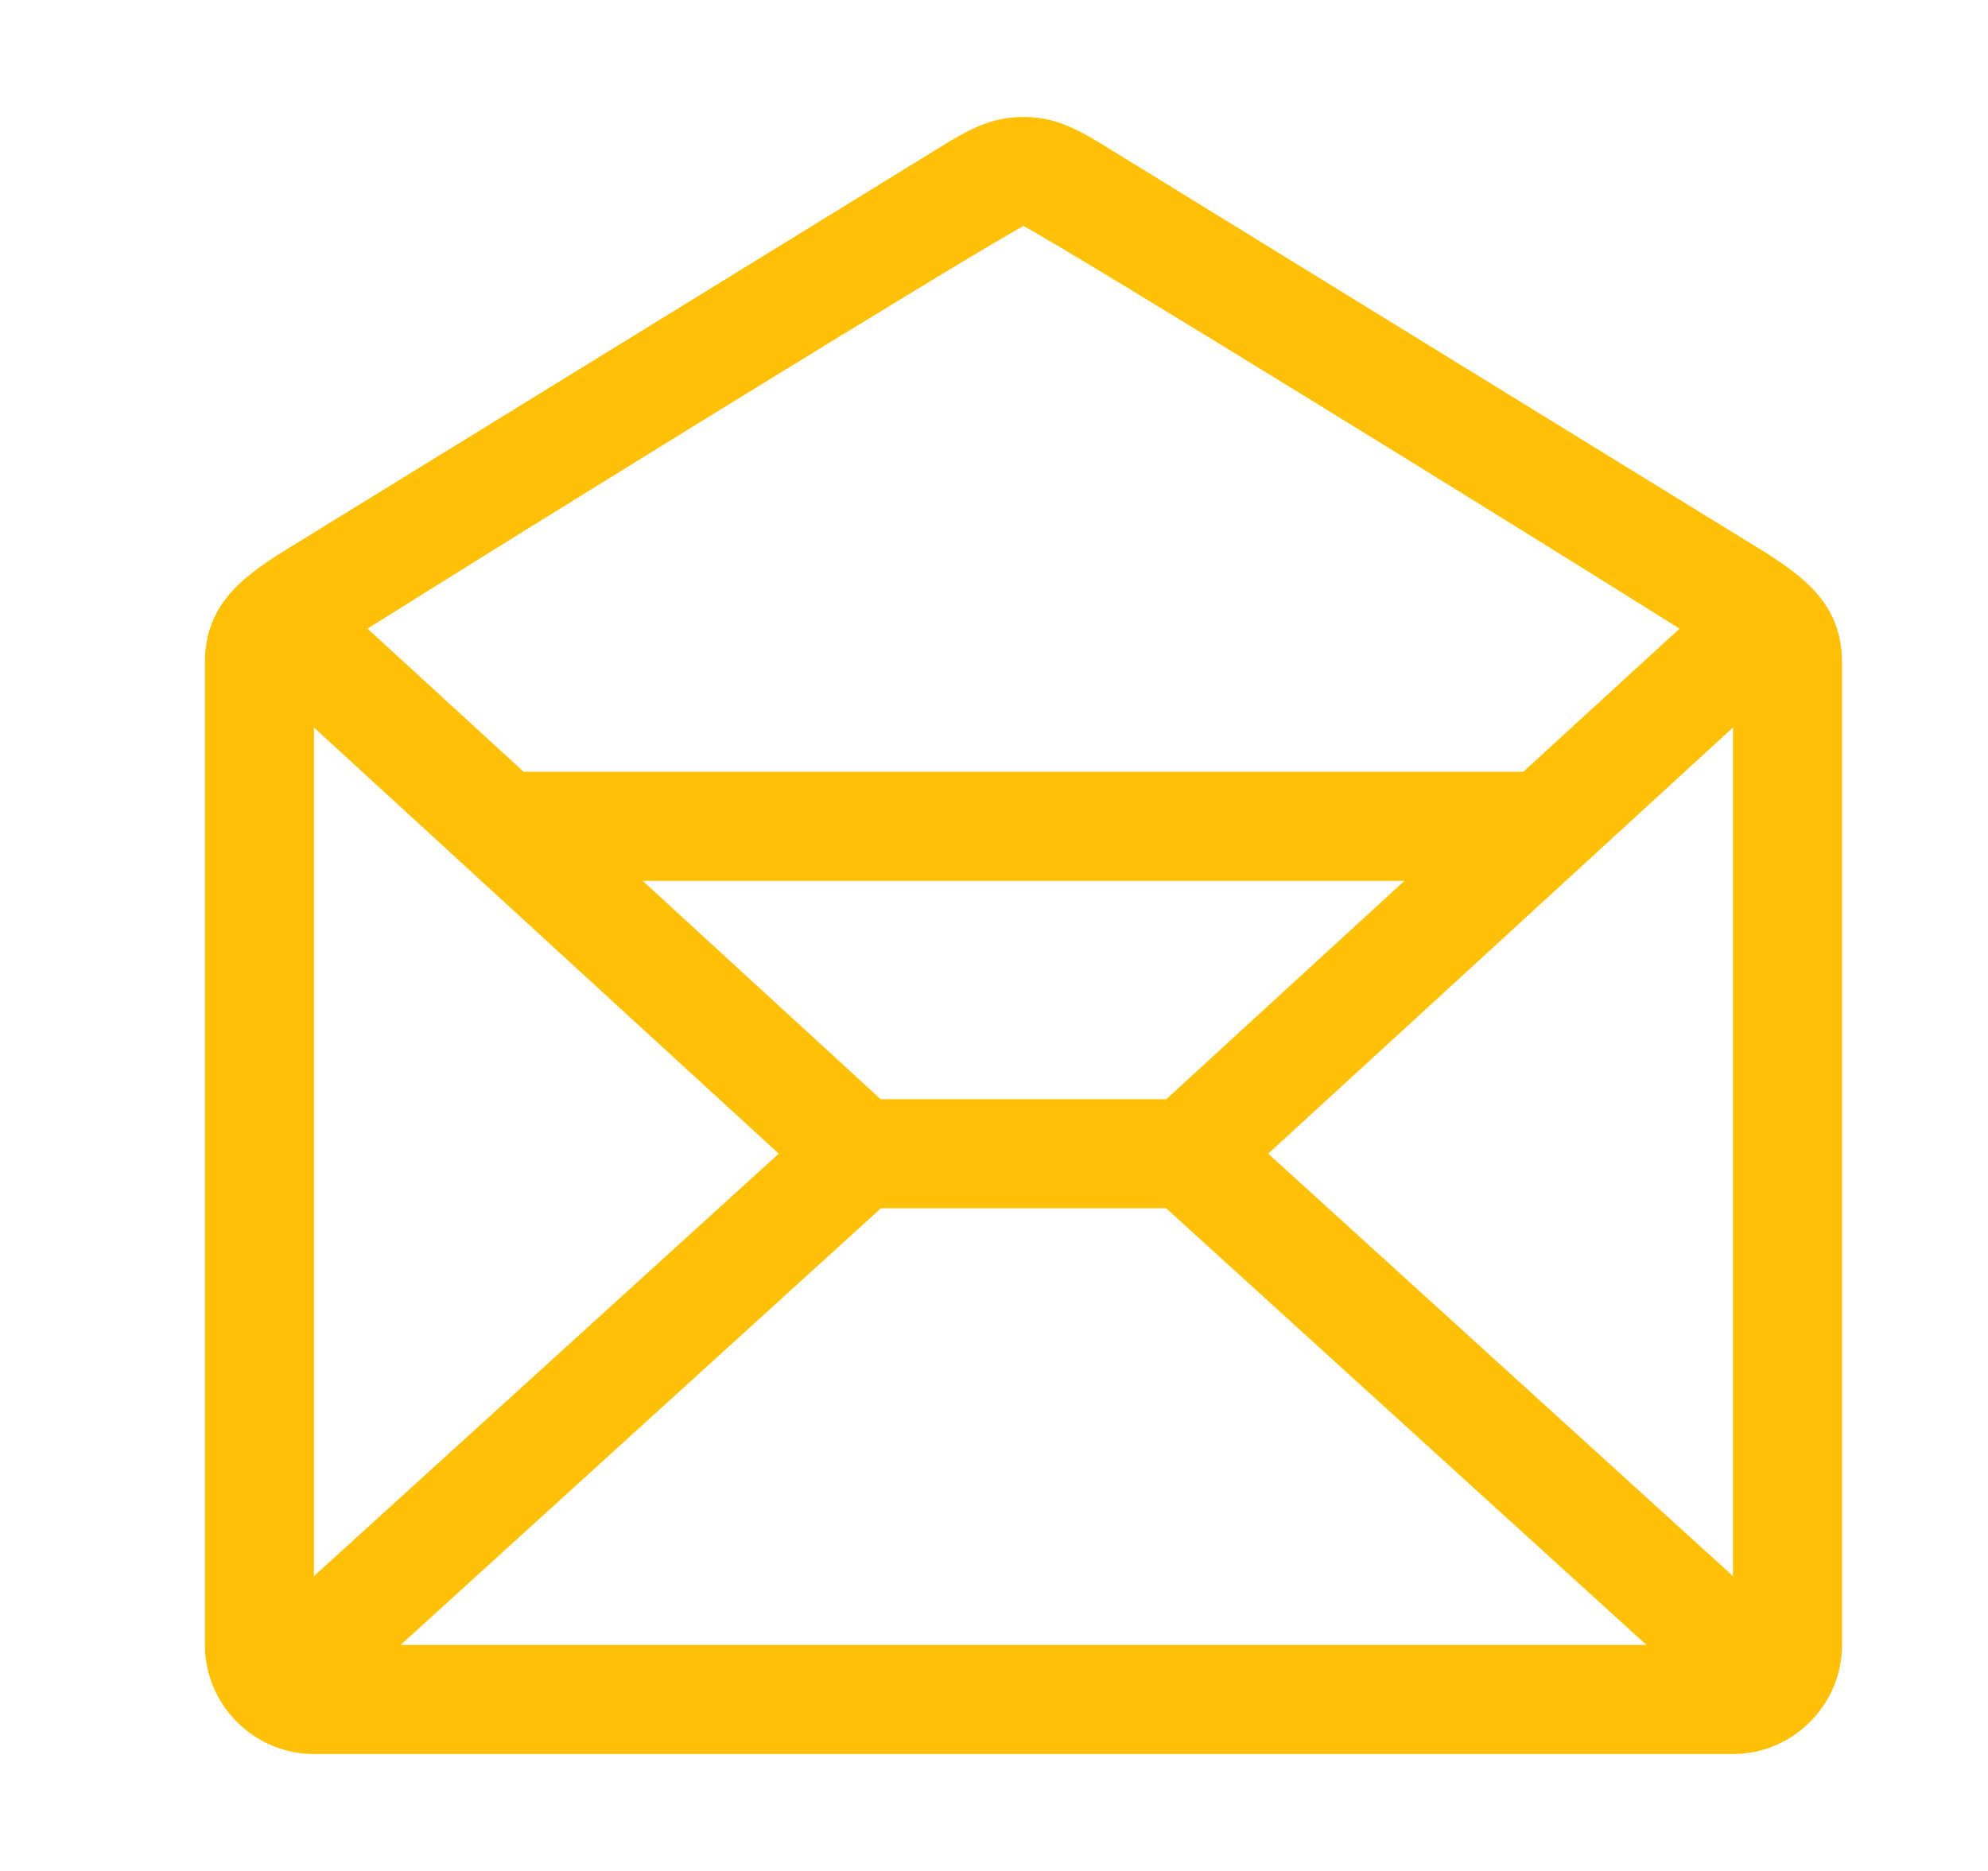
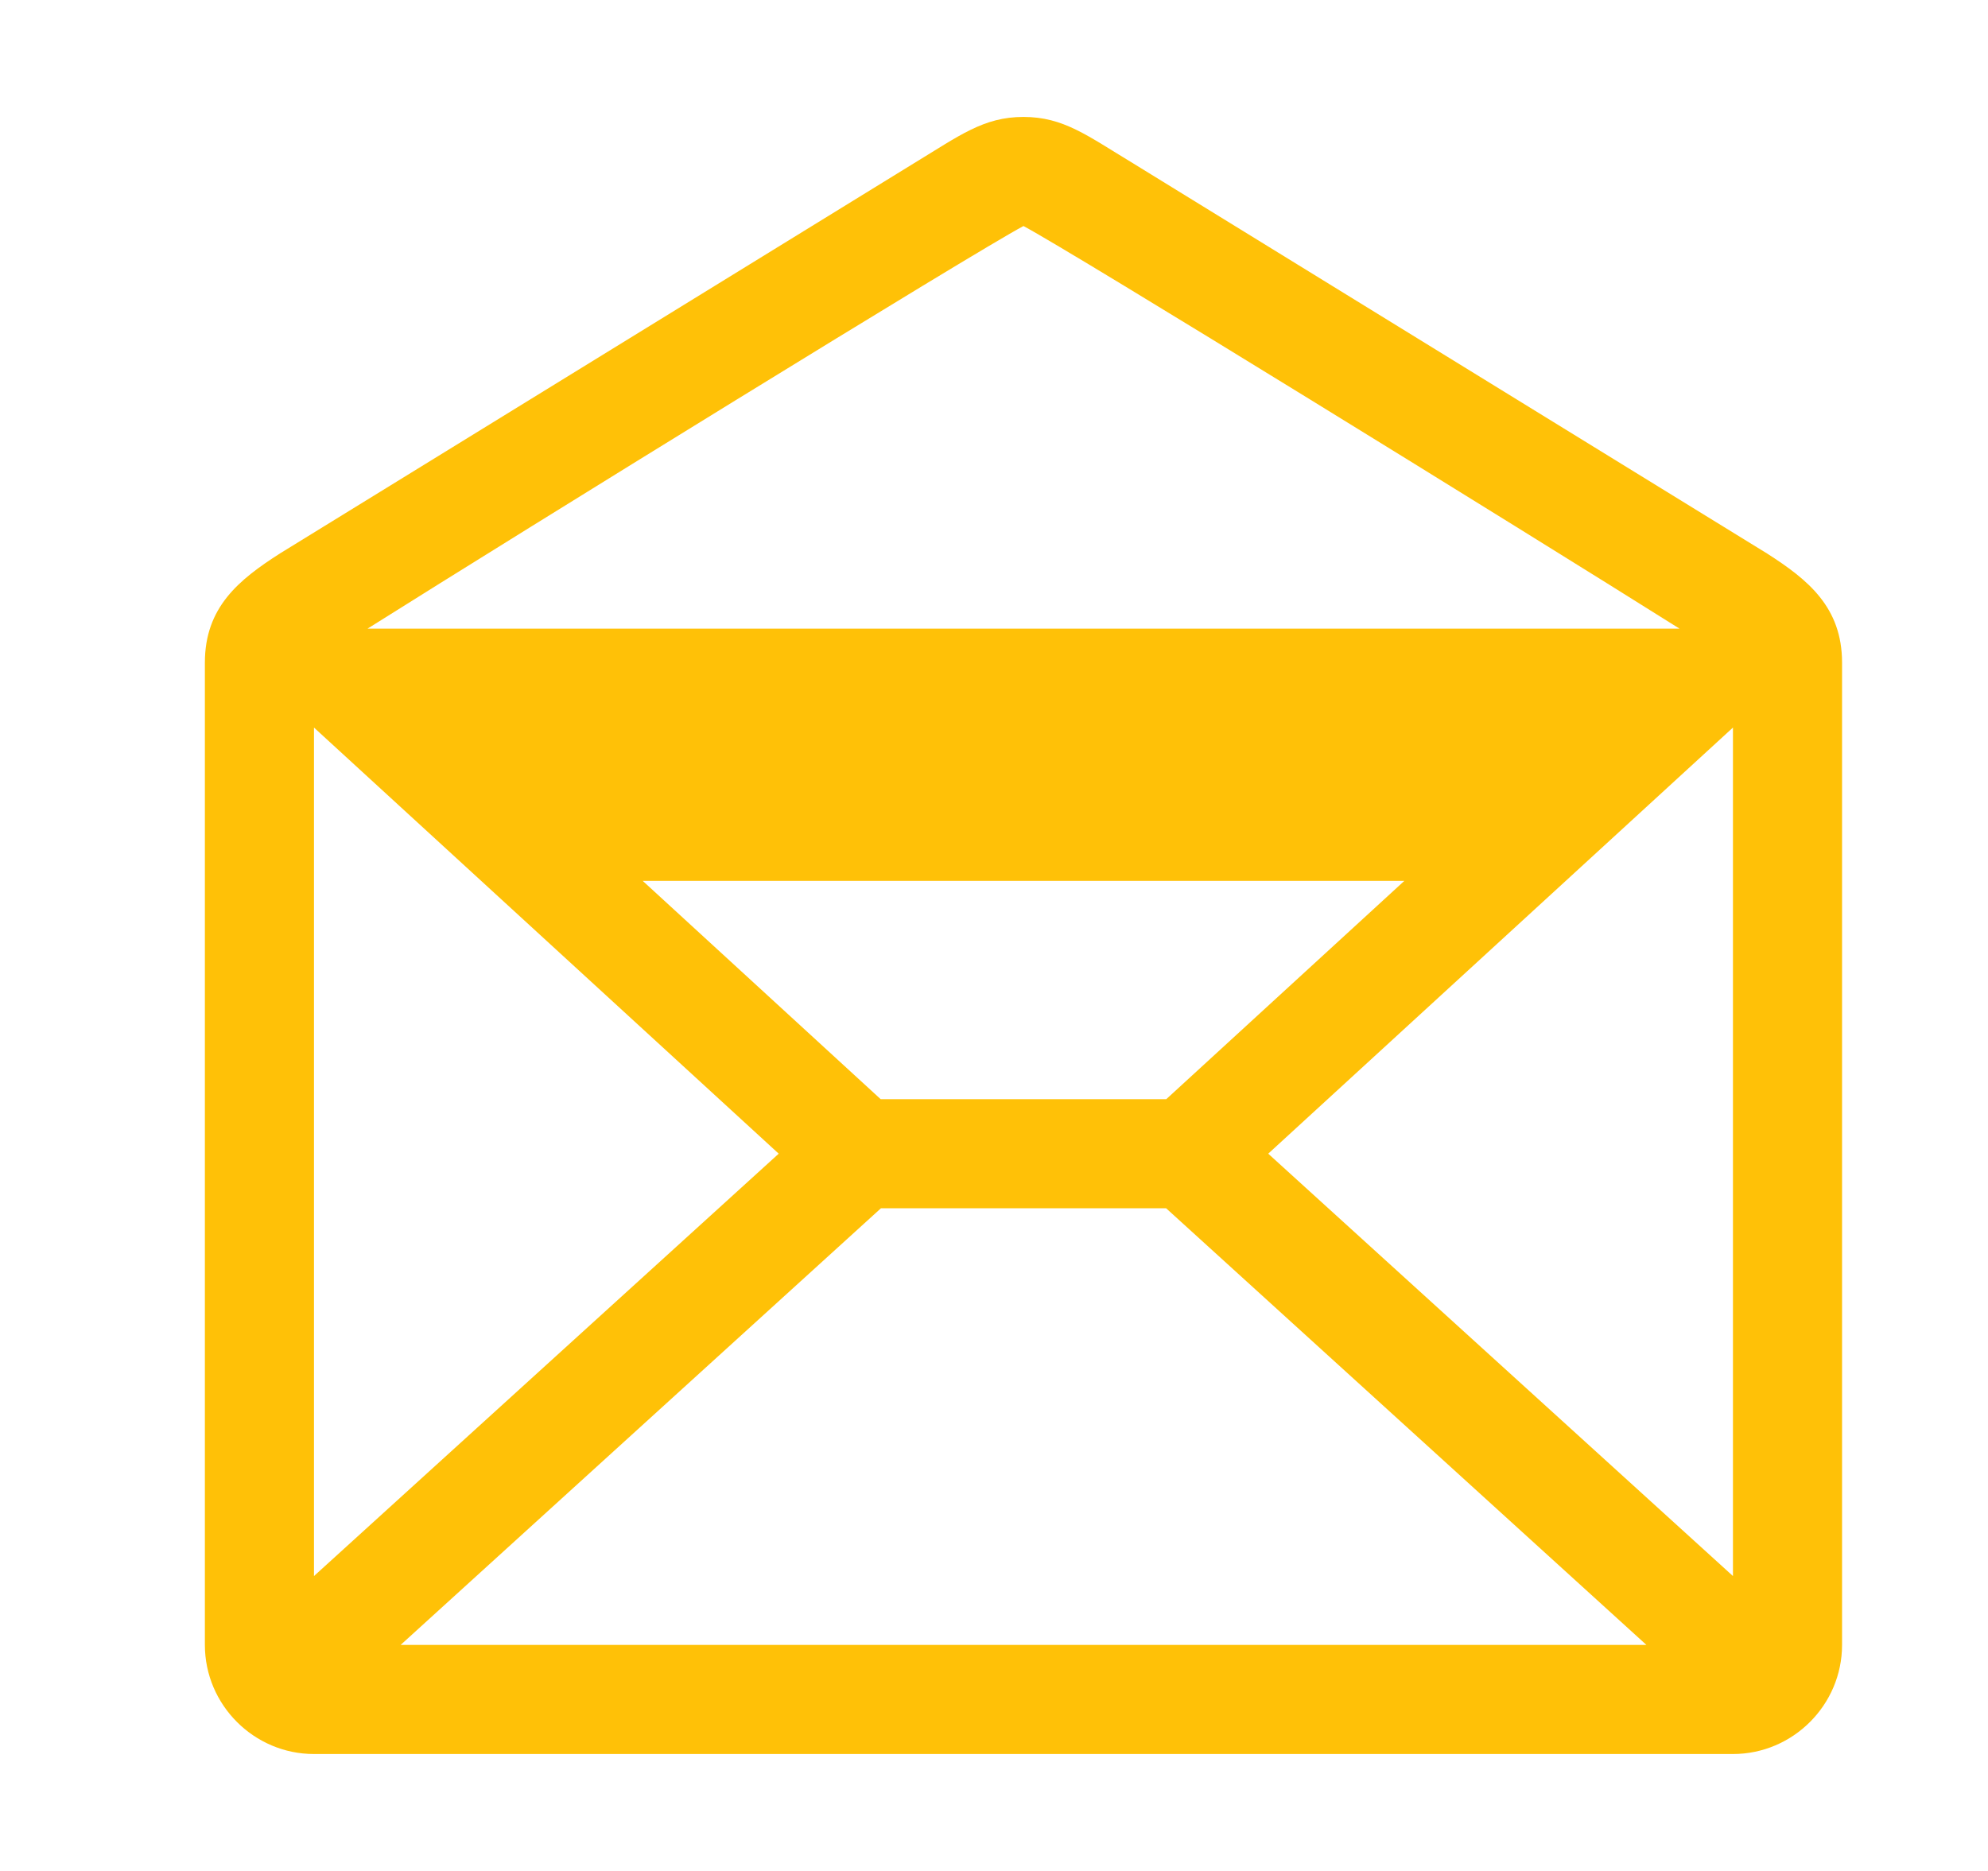
<svg xmlns="http://www.w3.org/2000/svg" width="17" height="16" viewBox="0 0 17 16" fill="none">
-   <path d="M15.11 4.733L9.685 1.394C9.299 1.161 9.095 1 8.752 1C8.41 1 8.205 1.16 7.819 1.394L2.394 4.733C2.044 4.957 1.752 5.192 1.752 5.667V14.067C1.752 14.58 2.172 15 2.685 15H14.819C15.332 15 15.752 14.58 15.752 14.067L15.752 5.667C15.752 5.192 15.46 4.957 15.11 4.733H15.11ZM14.819 13.478L10.845 9.866L14.819 6.222V13.478ZM9.973 9.4H7.531L5.496 7.533H12.009L9.973 9.4ZM7.533 10.333H9.972L14.079 14.067H3.426L7.533 10.333ZM8.752 1.933C9.176 2.158 12.996 4.517 14.362 5.376L13.026 6.6H4.478L3.143 5.376C4.508 4.517 8.328 2.158 8.752 1.933H8.752ZM6.659 9.866L2.685 13.478V6.222L6.659 9.866Z" fill="#FFC107" />
+   <path d="M15.11 4.733L9.685 1.394C9.299 1.161 9.095 1 8.752 1C8.41 1 8.205 1.16 7.819 1.394L2.394 4.733C2.044 4.957 1.752 5.192 1.752 5.667V14.067C1.752 14.58 2.172 15 2.685 15H14.819C15.332 15 15.752 14.58 15.752 14.067L15.752 5.667C15.752 5.192 15.46 4.957 15.11 4.733H15.11ZM14.819 13.478L10.845 9.866L14.819 6.222V13.478ZM9.973 9.4H7.531L5.496 7.533H12.009L9.973 9.4ZM7.533 10.333H9.972L14.079 14.067H3.426L7.533 10.333ZM8.752 1.933C9.176 2.158 12.996 4.517 14.362 5.376H4.478L3.143 5.376C4.508 4.517 8.328 2.158 8.752 1.933H8.752ZM6.659 9.866L2.685 13.478V6.222L6.659 9.866Z" fill="#FFC107" />
</svg>